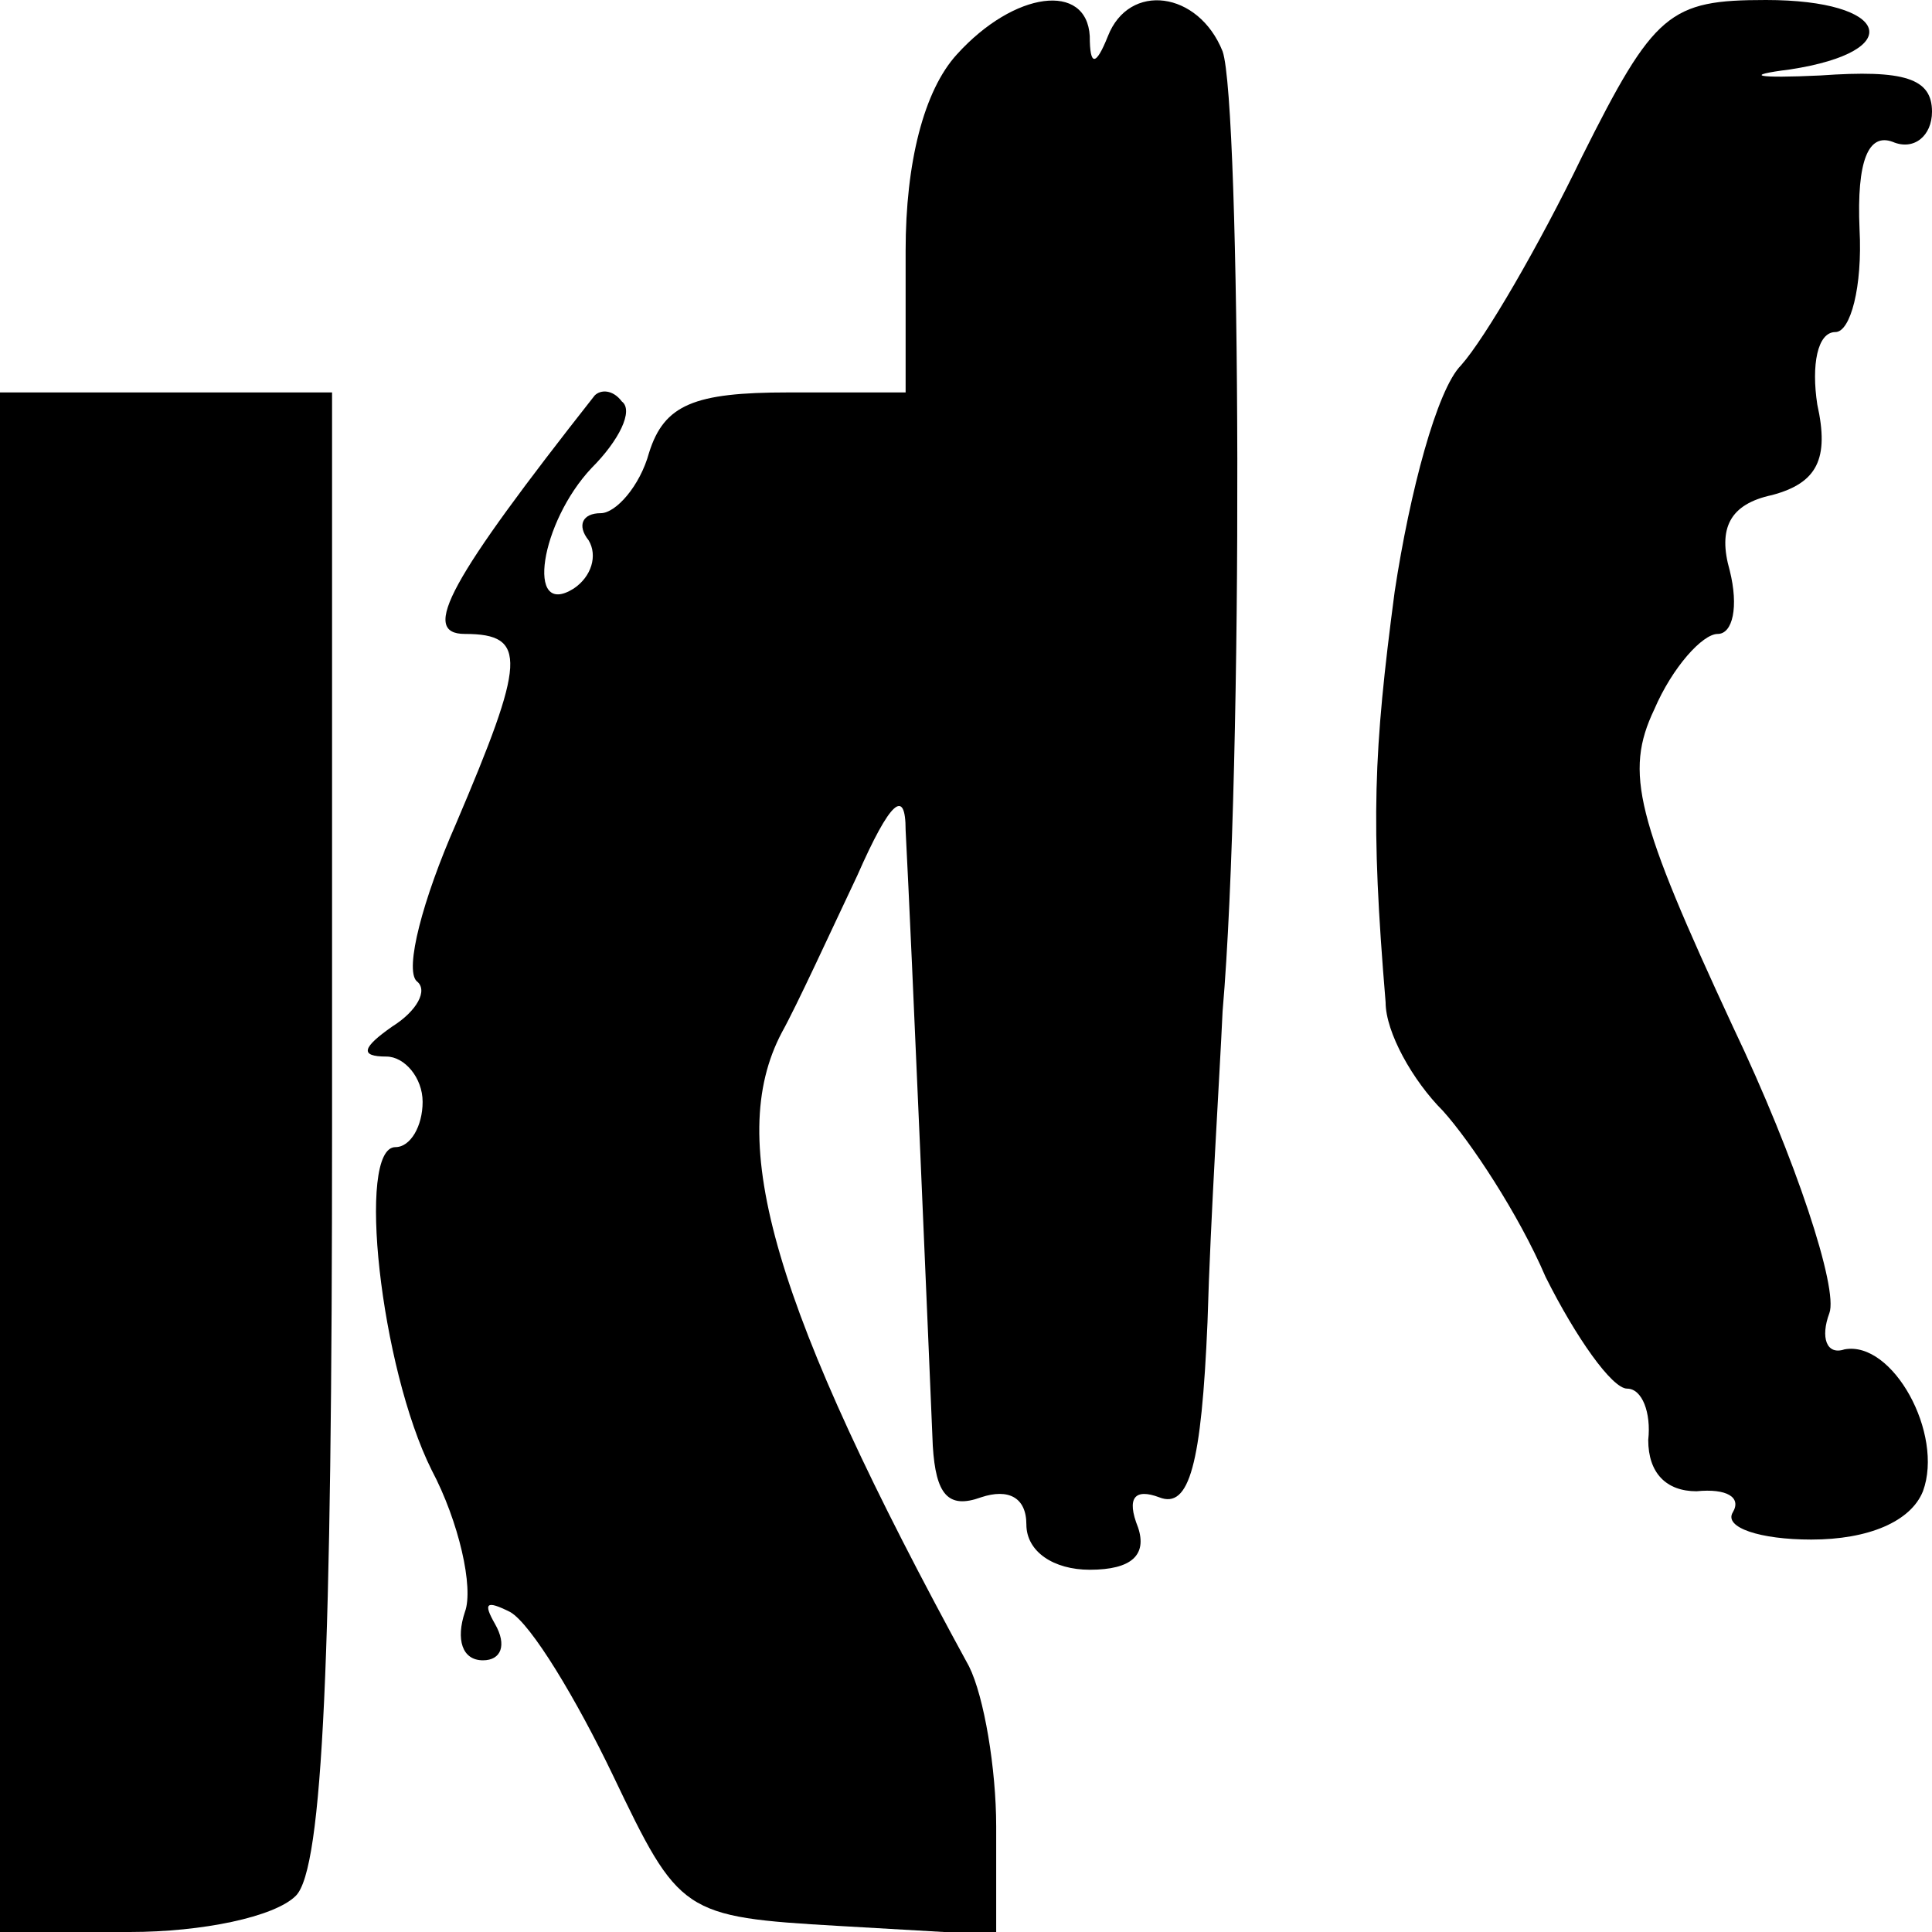
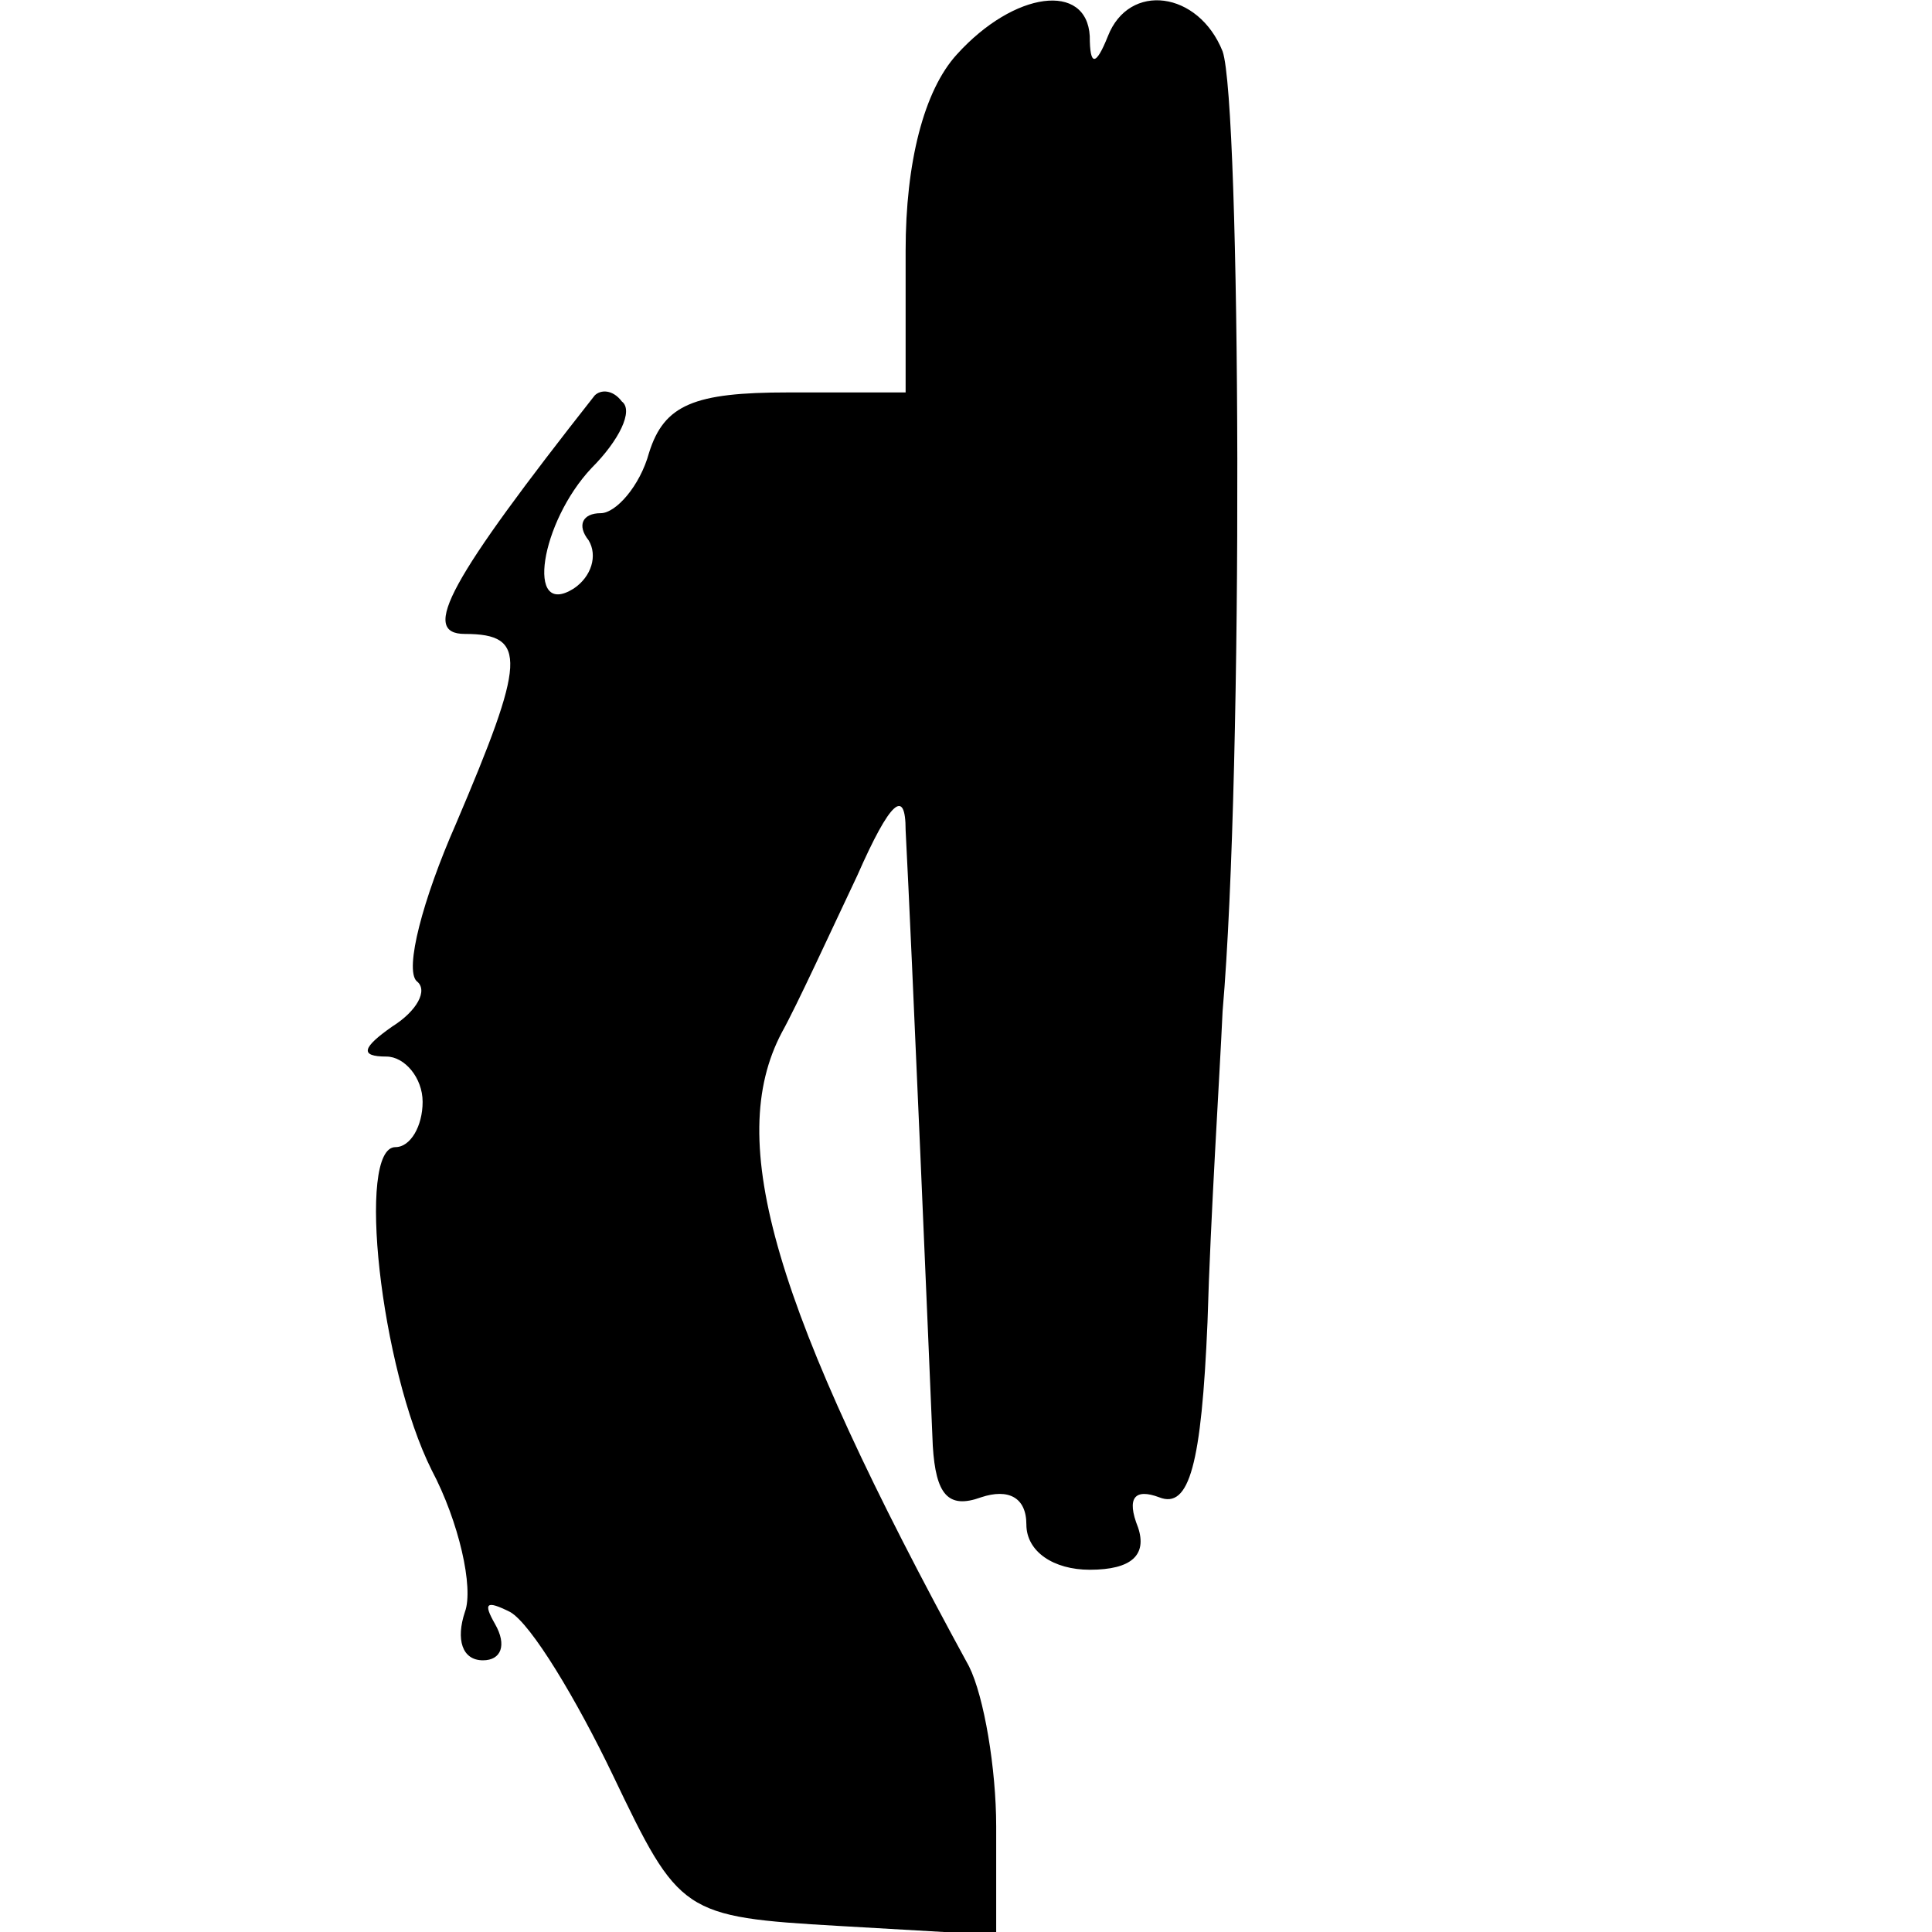
<svg xmlns="http://www.w3.org/2000/svg" version="1.0" width="64pt" height="64pt" viewBox="0 0 64 64" preserveAspectRatio="xMidYMid meet">
  <g transform="translate(0,64) scale(0.1,-0.1)" fill="#000000" stroke="none">
-     <path d="M317 622 c-11 -12 -17 -36 -17 -65 l0 -47 -39 0 c-31 0 -41 -4 -46 -20 -3 -11 -11 -20 -16 -20 -6 0 -8 -4 -4 -9 3 -5 1 -12 -5 -16 -16 -10 -11 22 6 40 9 9 14 19 10 22 -3 4 -7 4 -9 2 -48 -61 -58 -79 -43 -79 21 0 20 -9 -3 -63 -11 -25 -17 -48 -13 -52 4 -3 0 -10 -8 -15 -10 -7 -11 -10 -2 -10 6 0 12 -7 12 -15 0 -8 -4 -15 -9 -15 -13 0 -5 -73 12 -107 9 -17 14 -39 11 -47 -3 -9 -1 -16 6 -16 6 0 8 5 4 12 -4 7 -3 8 5 4 7 -4 22 -29 34 -54 22 -46 23 -47 75 -50 l52 -3 0 36 c0 19 -4 43 -9 53 -65 119 -81 174 -62 210 5 9 16 33 25 52 11 25 16 29 16 15 2 -38 8 -180 9 -204 1 -16 5 -21 16 -17 9 3 15 0 15 -9 0 -9 9 -15 21 -15 14 0 19 5 16 14 -4 10 -1 13 7 10 10 -4 14 11 16 58 1 35 4 81 5 103 7 81 6 301 0 318 -8 20 -31 23 -38 5 -4 -10 -6 -10 -6 0 -1 18 -25 15 -44 -6z" />
-     <path d="M524 588 c-14 -29 -32 -60 -40 -69 -8 -8 -17 -42 -22 -75 -7 -53 -8 -76 -3 -136 0 -10 9 -26 19 -36 9 -10 25 -34 34 -55 10 -20 22 -37 27 -37 5 0 8 -8 7 -17 0 -11 6 -17 16 -17 10 1 15 -2 12 -7 -3 -5 9 -9 26 -9 19 0 33 6 37 16 7 19 -10 50 -26 47 -6 -2 -8 4 -5 12 3 8 -11 51 -32 95 -32 69 -36 84 -26 105 6 14 16 25 21 25 5 0 7 9 4 21 -4 14 0 22 14 25 15 4 19 12 15 30 -2 13 0 24 6 24 5 0 9 15 8 34 -1 23 3 32 11 29 7 -3 13 2 13 10 0 11 -9 14 -37 12 -21 -1 -26 0 -10 2 39 6 33 23 -8 23 -32 0 -37 -4 -61 -52z" />
-     <path d="M0 255 l0 -255 43 0 c24 0 48 5 55 12 9 9 12 79 12 255 l0 243 -55 0 -55 0 0 -255z" />
+     <path d="M317 622 c-11 -12 -17 -36 -17 -65 l0 -47 -39 0 c-31 0 -41 -4 -46 -20 -3 -11 -11 -20 -16 -20 -6 0 -8 -4 -4 -9 3 -5 1 -12 -5 -16 -16 -10 -11 22 6 40 9 9 14 19 10 22 -3 4 -7 4 -9 2 -48 -61 -58 -79 -43 -79 21 0 20 -9 -3 -63 -11 -25 -17 -48 -13 -52 4 -3 0 -10 -8 -15 -10 -7 -11 -10 -2 -10 6 0 12 -7 12 -15 0 -8 -4 -15 -9 -15 -13 0 -5 -73 12 -107 9 -17 14 -39 11 -47 -3 -9 -1 -16 6 -16 6 0 8 5 4 12 -4 7 -3 8 5 4 7 -4 22 -29 34 -54 22 -46 23 -47 75 -50 l52 -3 0 36 c0 19 -4 43 -9 53 -65 119 -81 174 -62 210 5 9 16 33 25 52 11 25 16 29 16 15 2 -38 8 -180 9 -204 1 -16 5 -21 16 -17 9 3 15 0 15 -9 0 -9 9 -15 21 -15 14 0 19 5 16 14 -4 10 -1 13 7 10 10 -4 14 11 16 58 1 35 4 81 5 103 7 81 6 301 0 318 -8 20 -31 23 -38 5 -4 -10 -6 -10 -6 0 -1 18 -25 15 -44 -6" />
  </g>
</svg>